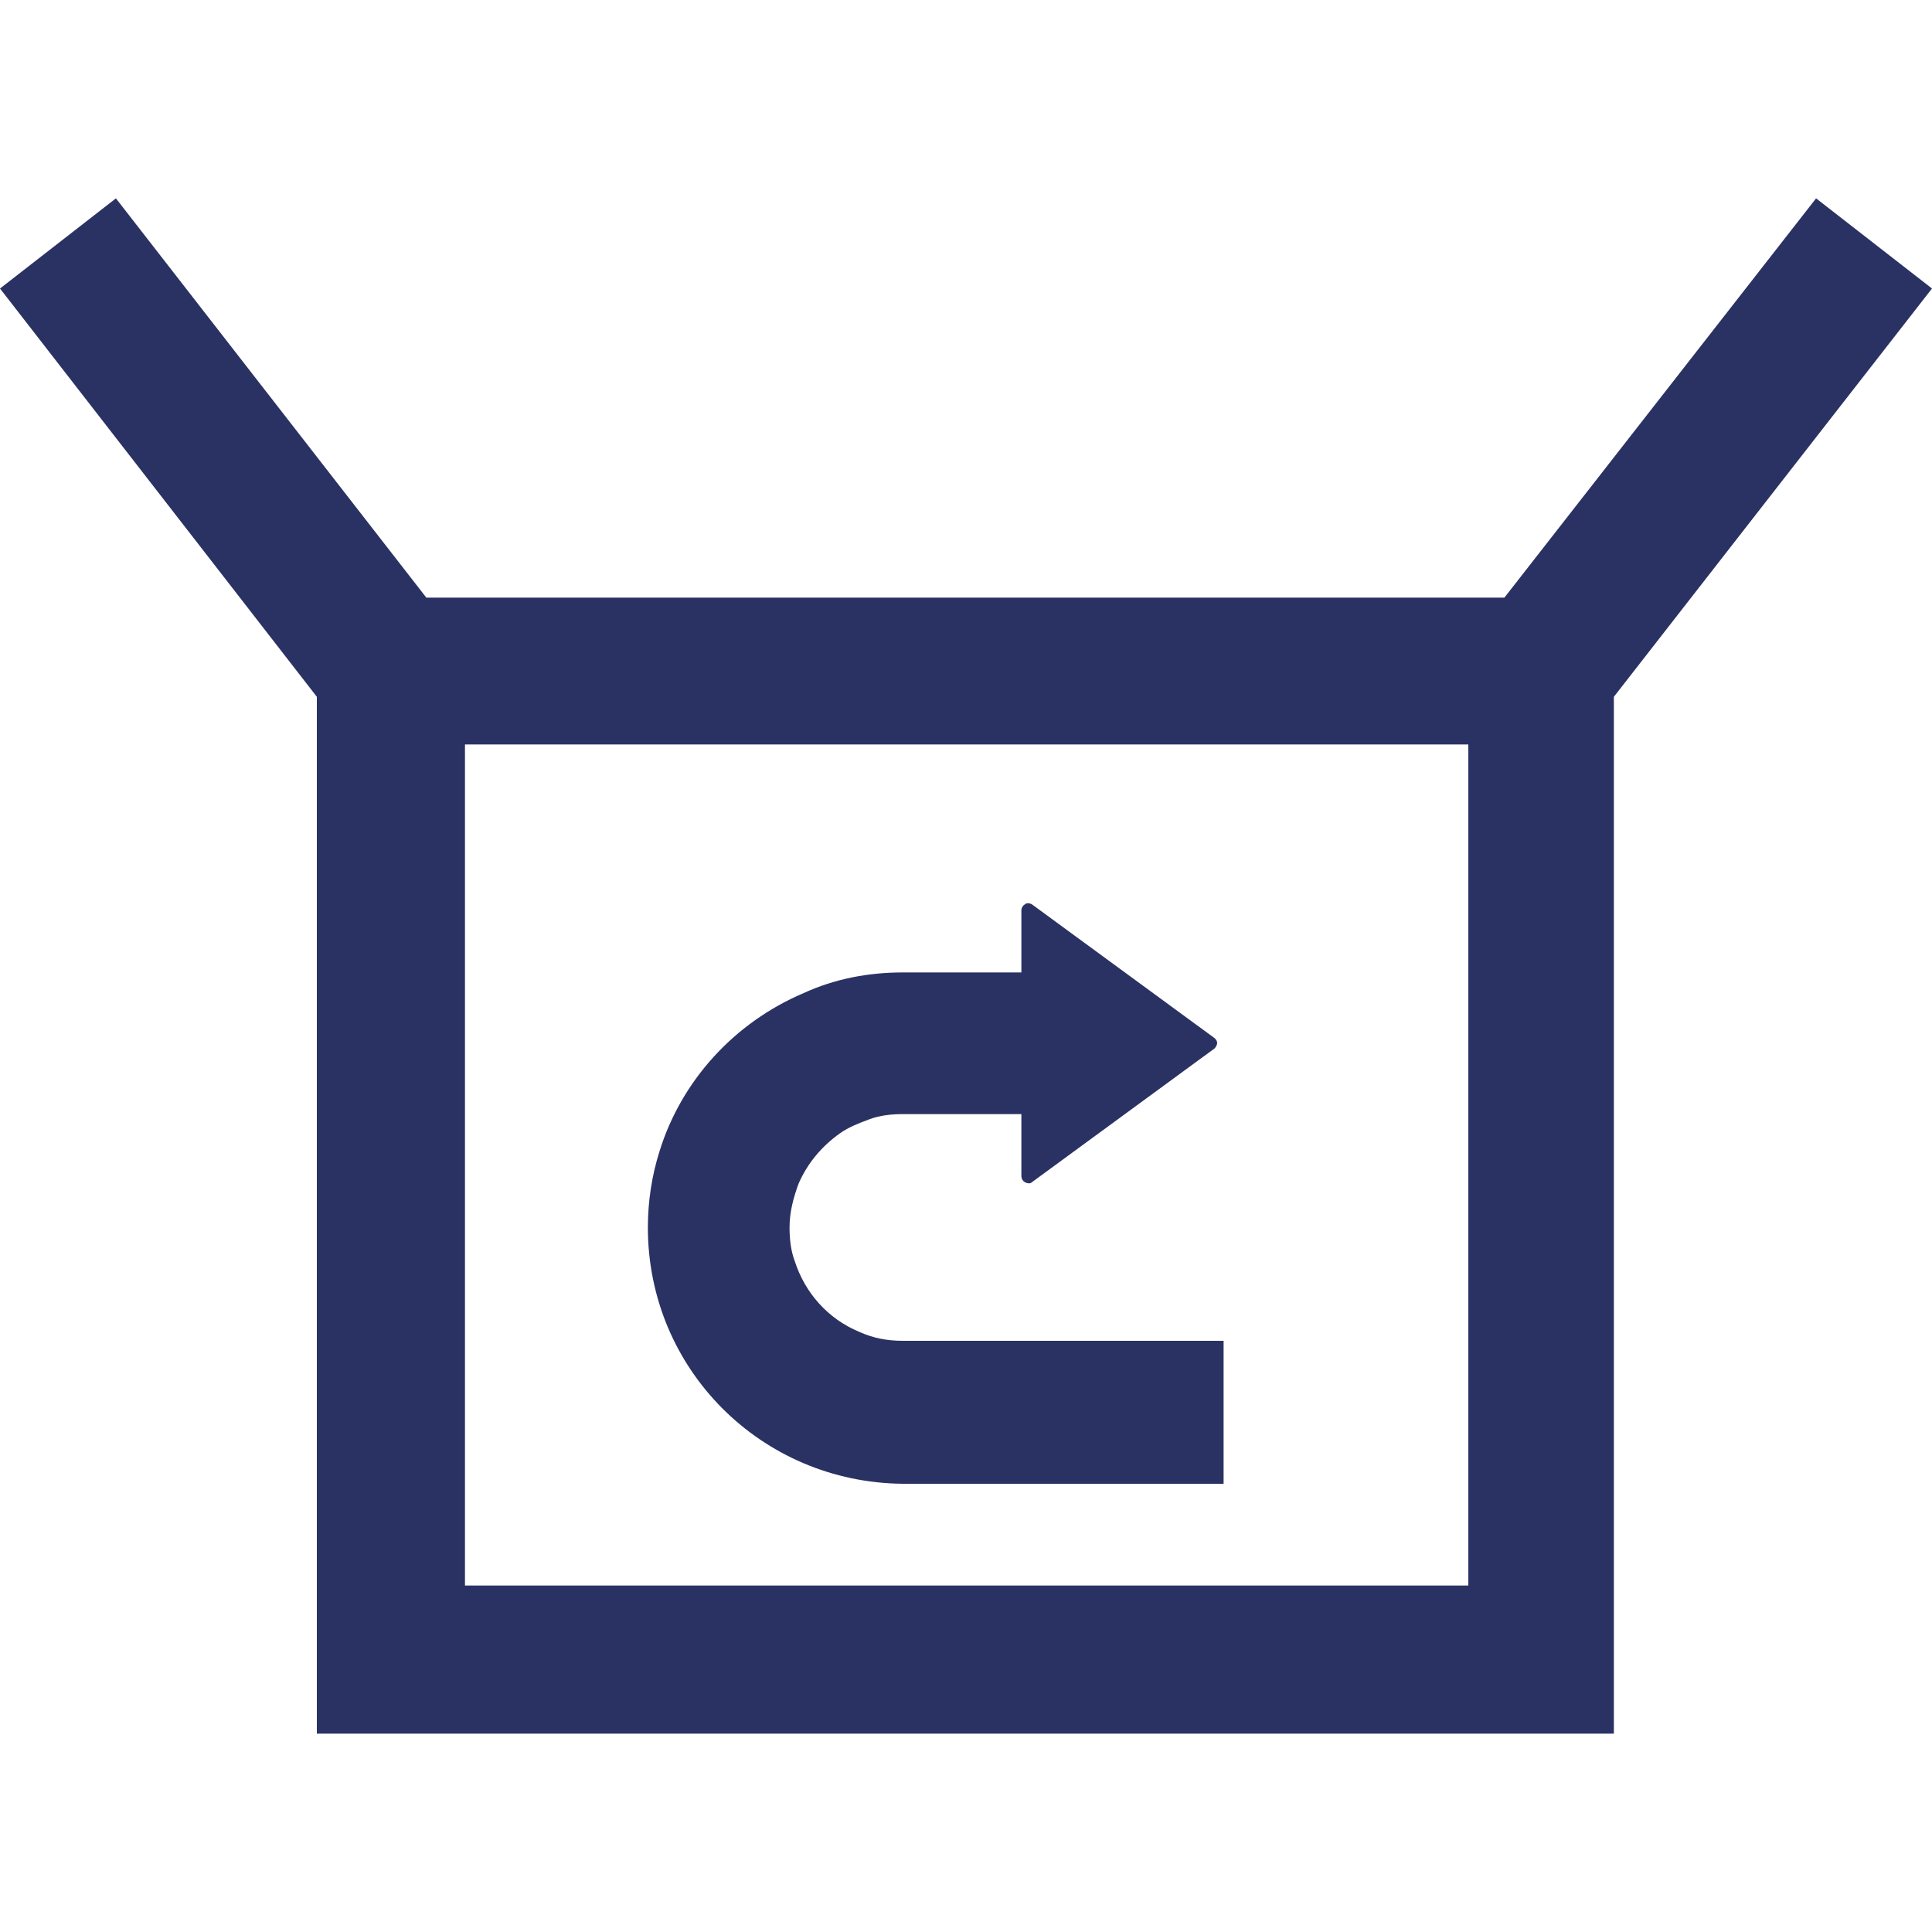
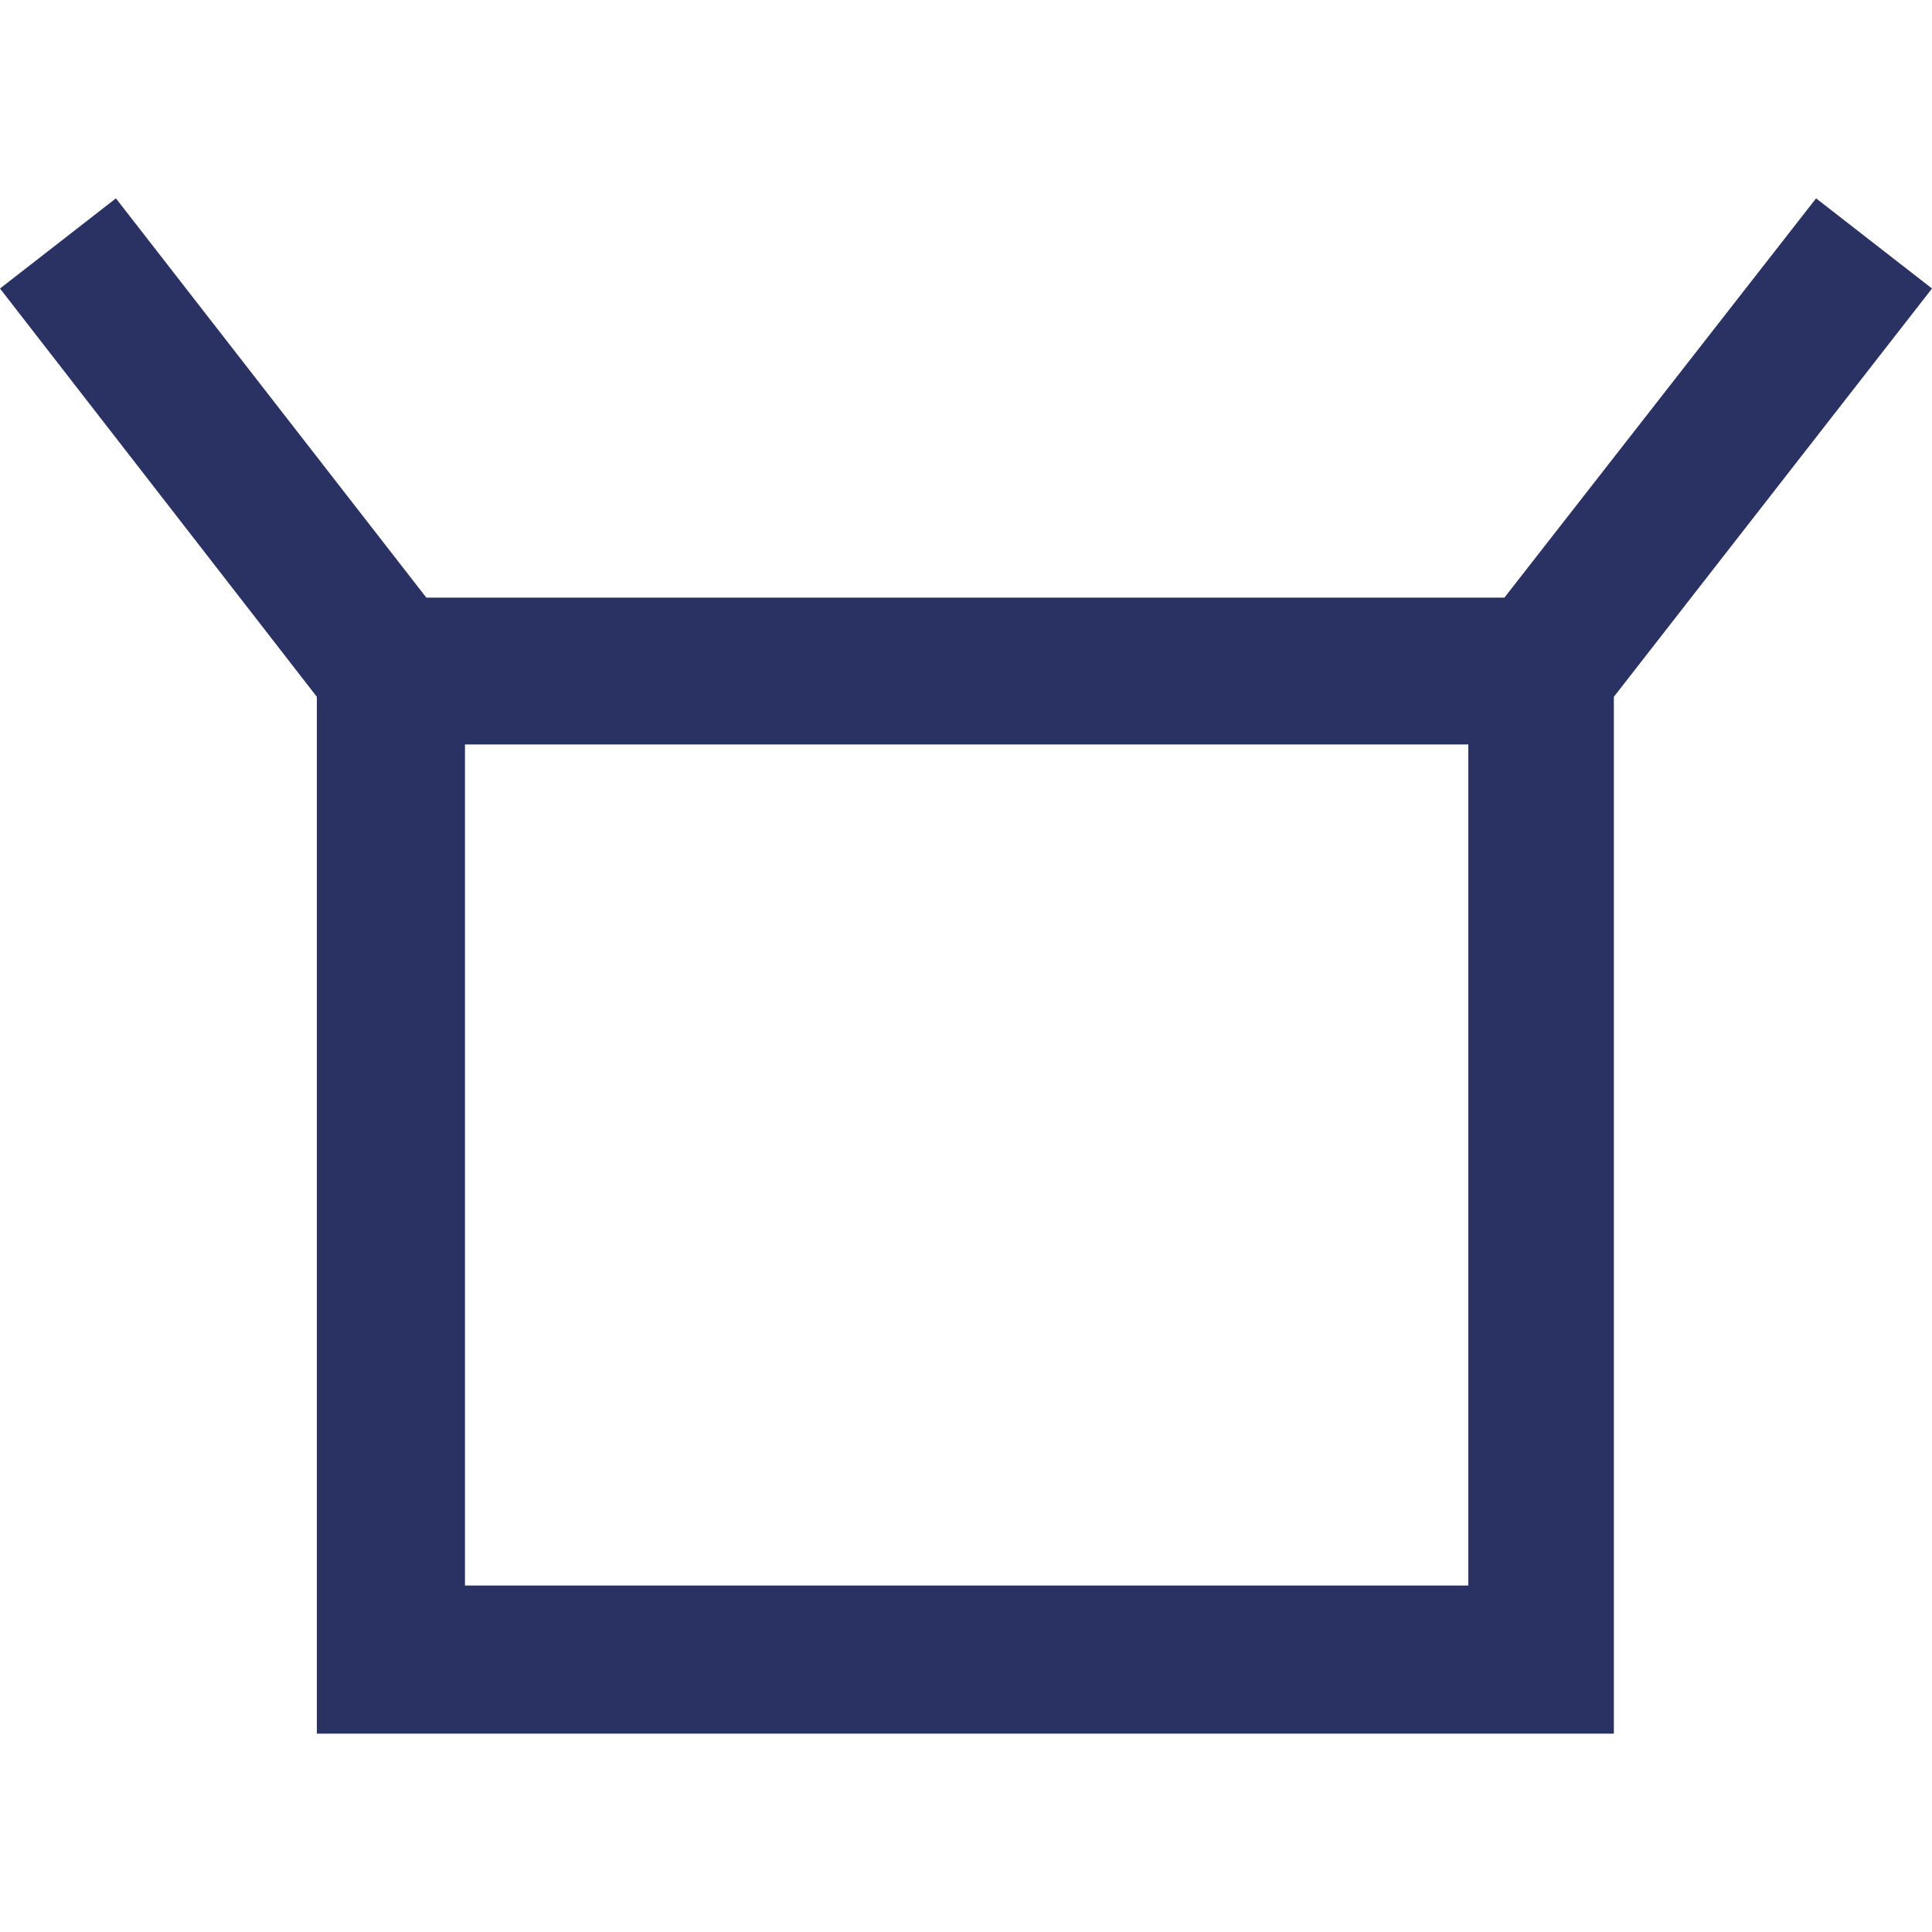
<svg xmlns="http://www.w3.org/2000/svg" version="1.1" id="レイヤー_1" x="0px" y="0px" viewBox="0 0 150 150" style="enable-background:new 0 0 150 150;" xml:space="preserve">
  <style type="text/css">
	.st0{fill:#2a3263;}
</style>
  <title>icon_cancel_1</title>
  <g id="レイヤー_2_1_">
    <g id="_3">
-       <path class="st0" d="M70.1,104.1c-1.2,0-2.3-0.2-3.4-0.7c-2.4-1-4.2-3-5-5.5c-0.3-0.8-0.4-1.7-0.4-2.6c0-1.2,0.3-2.3,0.7-3.4    c0.7-1.6,1.8-2.9,3.2-3.9c0.7-0.5,1.5-0.8,2.3-1.1c0.8-0.3,1.7-0.4,2.6-0.4h9.2v4.8c0,0.2,0.1,0.4,0.3,0.5c0.2,0.1,0.4,0.1,0.5,0    l14.2-10.4c0.1-0.1,0.2-0.3,0.2-0.4c0-0.2-0.1-0.3-0.2-0.4L80.1,70.2c-0.2-0.1-0.4-0.1-0.5,0c-0.2,0.1-0.3,0.3-0.3,0.5v4.8h-9.2    c-2.7,0-5.3,0.5-7.7,1.6c-5.4,2.3-9.5,6.8-11.2,12.3c-0.6,1.9-0.9,3.9-0.9,5.9c0,11,8.8,19.8,19.8,19.9c0,0,0,0,0.1,0h24.8v-11.1    H70.1z" />
      <path class="st0" d="M150,22.4l-9-7l-24.2,31H33.1L9,15.4l-9,7l24.6,31.7v80.5h100.7V54.1L150,22.4z M36.1,57.8h77.9v65.3H36.1    V57.8z" />
    </g>
  </g>
</svg>